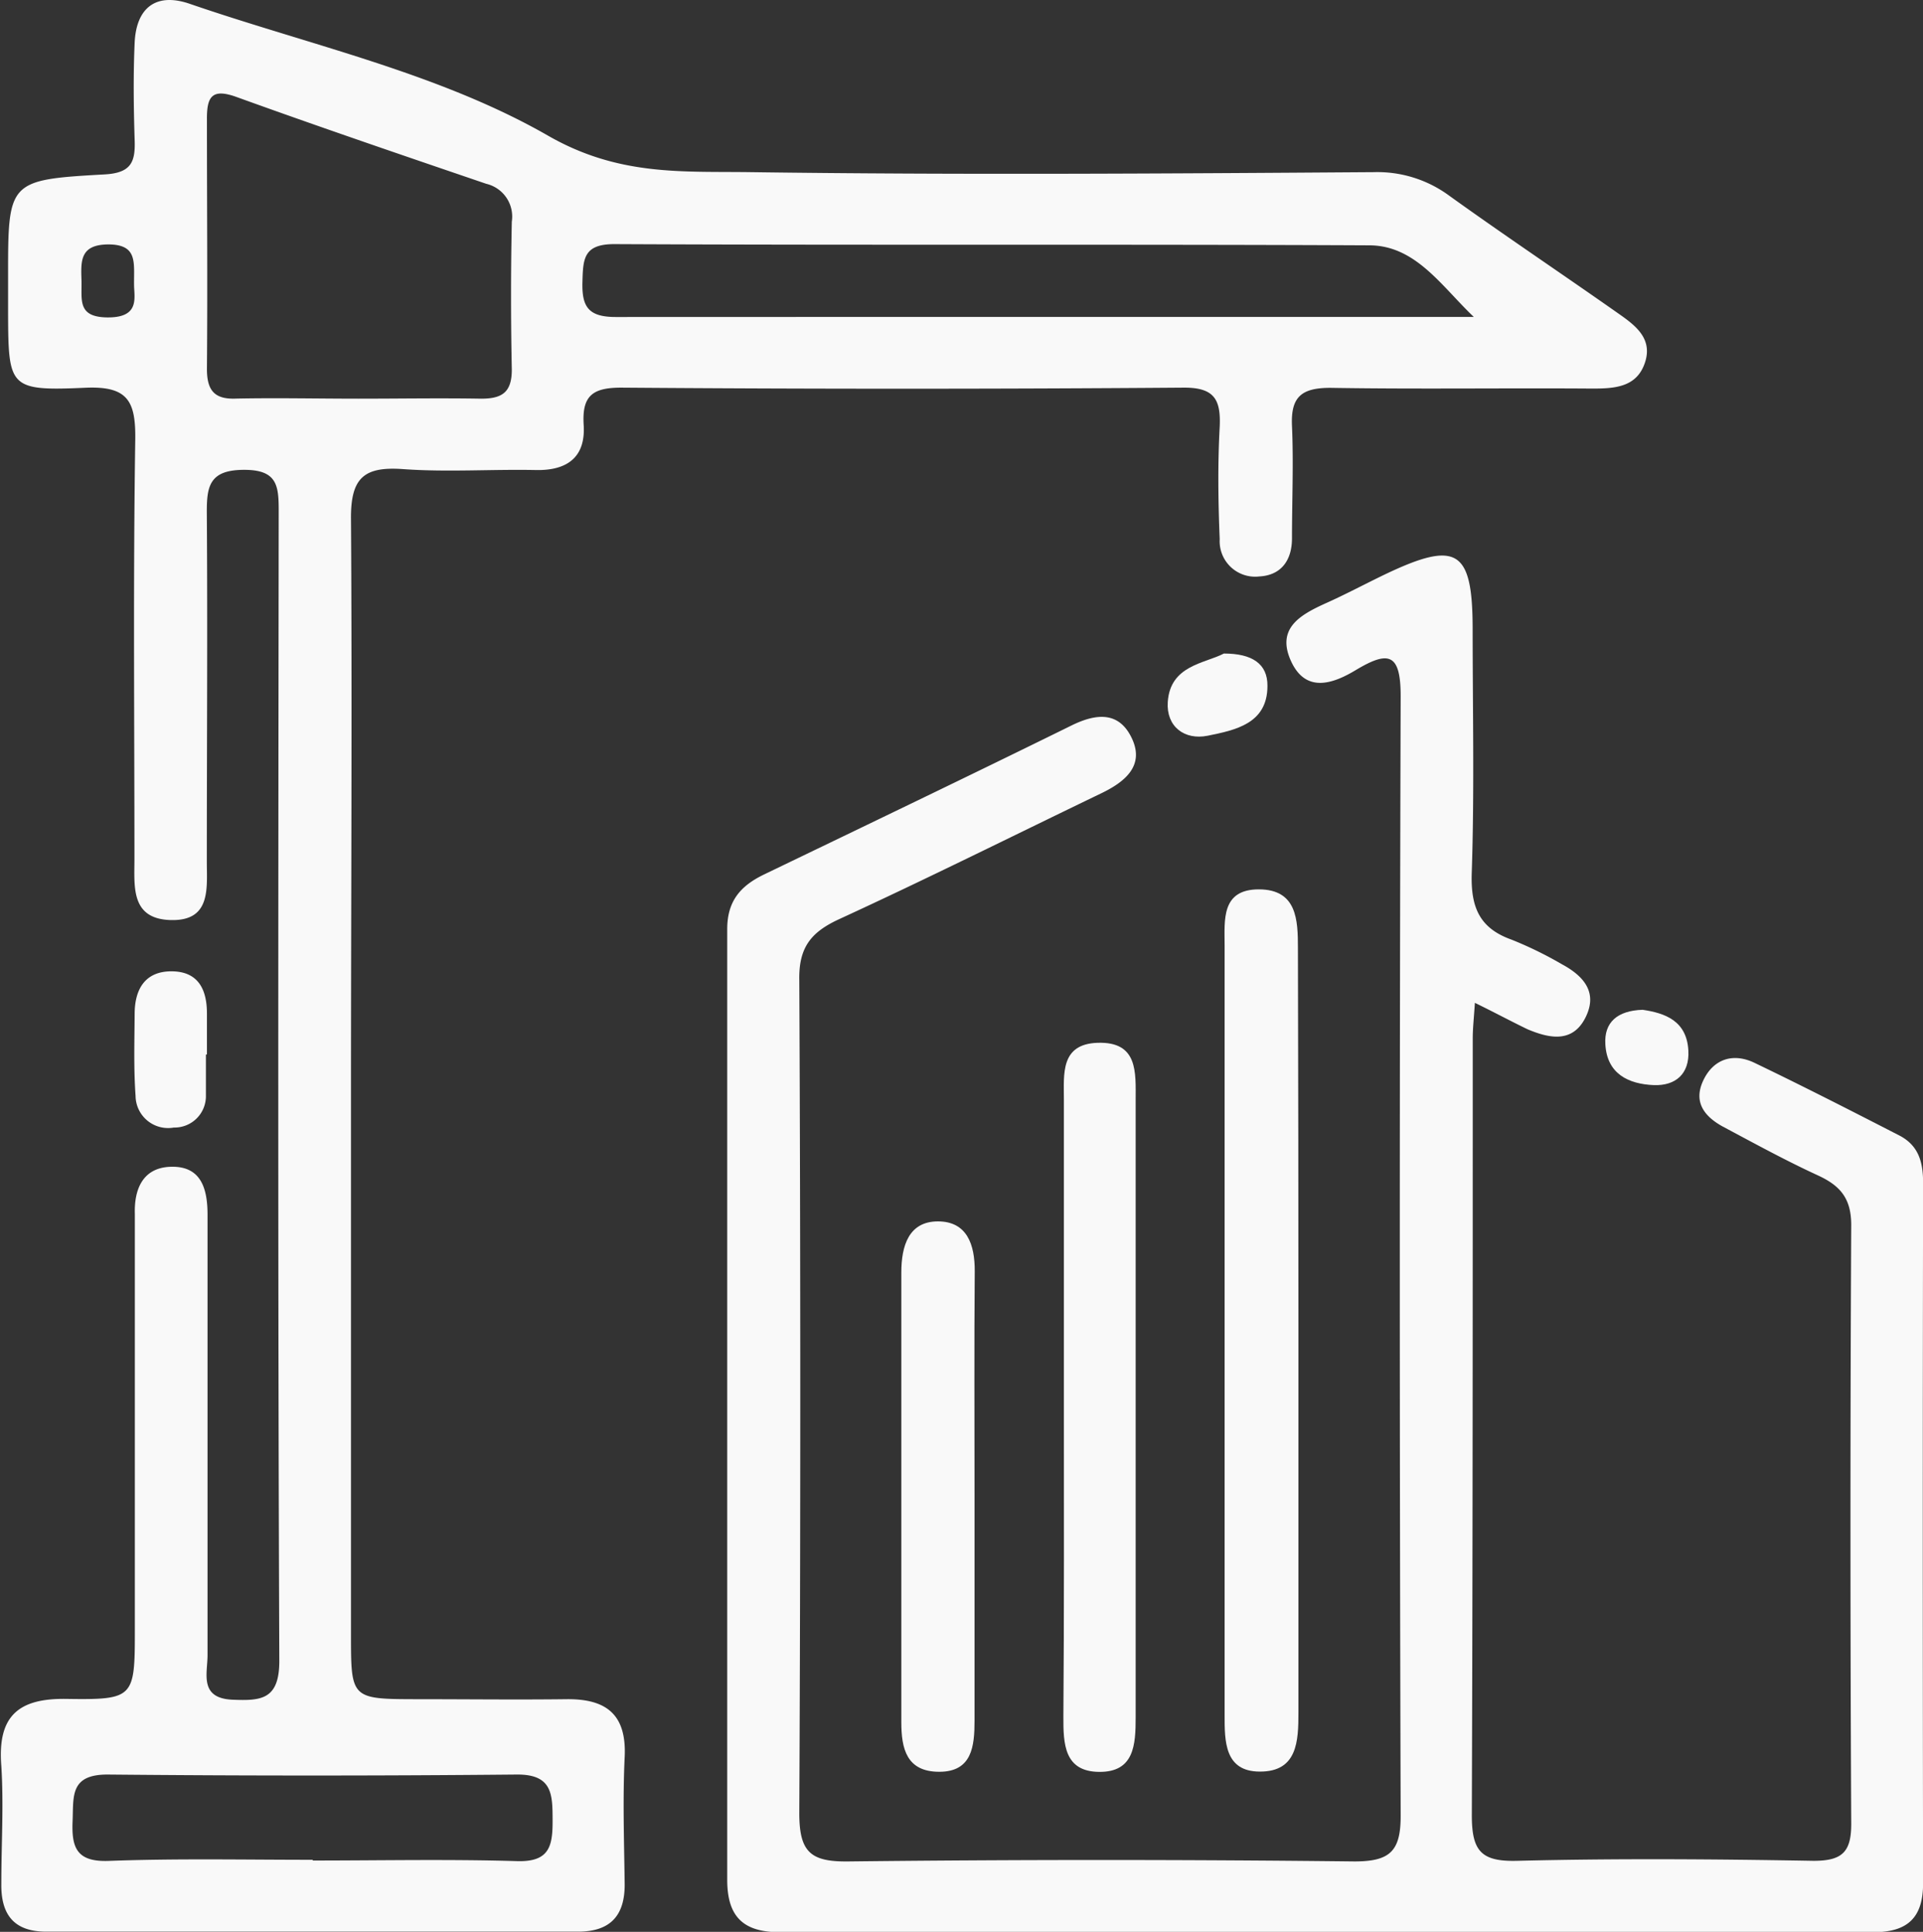
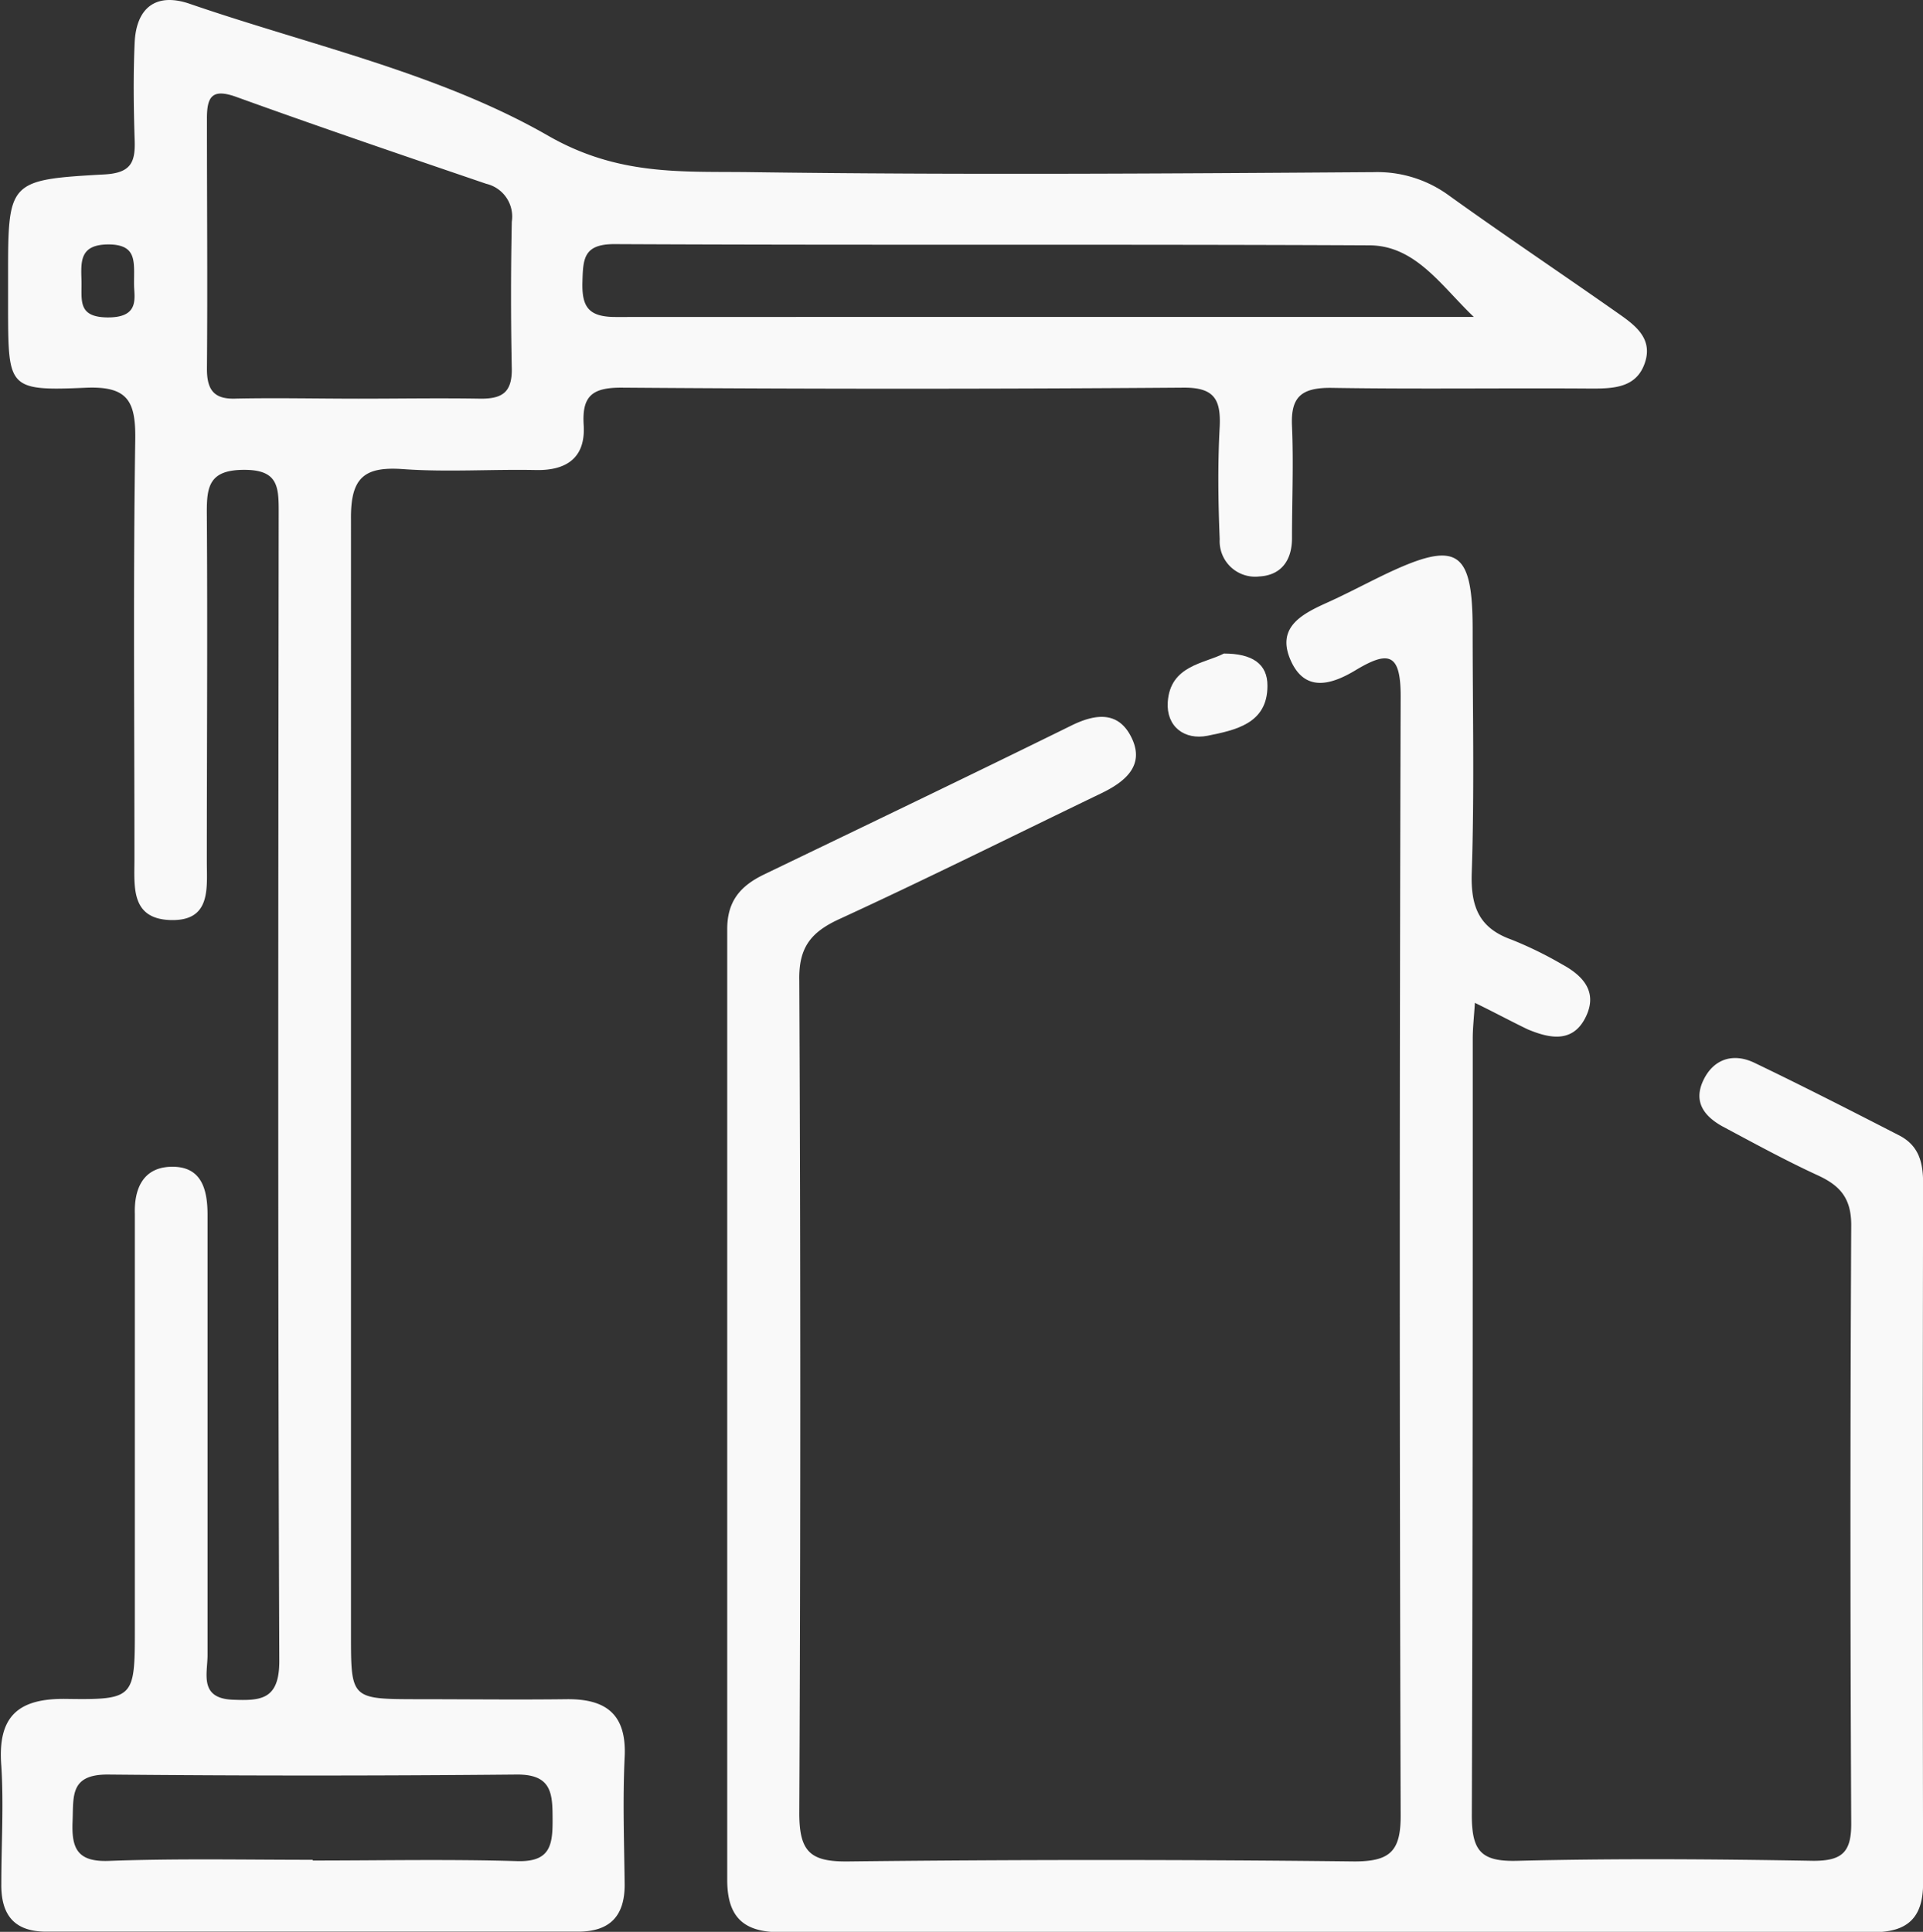
<svg xmlns="http://www.w3.org/2000/svg" viewBox="0 0 188.09 188.98">
  <rect x="0" y="0" width="188.09" height="188.98" fill="#333333" stroke="none" />
  <defs>
    <style>.b6a8bdc6-c420-46e9-97fd-0df71e01ab69{fill:#f9f9f9;}</style>
  </defs>
  <g id="aa544d1b-7bf1-4d7e-b611-386d18daf56a" data-name="katman 2">
    <g id="fb2c68e6-50fb-468e-b939-5e5e79cf2747" data-name="Layer 1">
      <g id="a23674d6-f38c-49d6-8e93-857f34bb63de" data-name="MBIKvQ">
-         <path class="b6a8bdc6-c420-46e9-97fd-0df71e01ab69" d="M34.33,106.39v53.5c0,6.32,0,6.32,6.56,6.33,4.84,0,9.67.06,14.5,0,3.89-.05,5.91,1.47,5.71,5.65s-.05,8.33,0,12.5c0,3.06-1.44,4.59-4.57,4.59q-26,0-52,0c-3.18,0-4.45-1.68-4.4-4.72,0-3.83.24-7.68,0-11.49-.38-4.79,1.57-6.62,6.3-6.56,6.75.1,6.76-.08,6.76-6.93v-37.5c0-1,0-2,0-3-.08-2.46.8-4.5,3.42-4.62,3.09-.14,3.7,2.16,3.69,4.77q0,21.49,0,43c0,1.79-.85,4.23,2.47,4.36,2.77.11,4.56,0,4.55-3.82-.15-37.49-.1-75-.06-112.49,0-2.44-.14-4-3.37-4-3.46,0-3.68,1.65-3.66,4.31.08,11.34,0,22.67,0,34,0,2.64.44,5.88-3.61,5.73-3.86-.15-3.47-3.31-3.47-6,0-13.66-.13-27.33.08-41,.05-3.77-.73-5.25-4.87-5.07-7.48.33-7.54,0-7.57-7.37v-3.5c0-9.35,0-9.47,9.46-10,2.61-.15,3-1.24,2.92-3.39-.1-3.16-.14-6.33,0-9.49C13.33.72,15.29-.75,18.55.37c11.77,4.05,24.34,6.77,35,12.87,6.93,4,13.16,3.51,19.82,3.6,20.32.28,40.66.14,61,0a11.86,11.86,0,0,1,7.39,2.31c5.4,3.88,10.93,7.58,16.38,11.41,1.64,1.15,3.51,2.42,2.79,4.8-.78,2.55-3,2.66-5.32,2.65-8.49-.06-17,.07-25.49-.07-2.84,0-3.88.9-3.75,3.72.16,3.66,0,7.33,0,11,0,2.15-1.06,3.62-3.2,3.73a3.47,3.47,0,0,1-3.87-3.64c-.15-3.67-.2-7.34,0-11,.12-2.67-.52-3.85-3.54-3.83q-27.49.21-55,0c-2.81,0-3.85.8-3.67,3.65.2,3.11-1.56,4.47-4.66,4.41-4.34-.09-8.69.22-13-.09-3.87-.28-5.15.88-5.1,4.94C34.45,69.39,34.33,87.89,34.33,106.39ZM35.06,39c4,0,8-.07,12,0,2.08,0,3-.64,3-2.85q-.15-7.23,0-14.47a3.29,3.29,0,0,0-2.5-3.7c-8.15-2.78-16.31-5.56-24.42-8.49-2.38-.86-2.91-.07-2.9,2.14,0,8.15.07,16.31,0,24.46,0,2.15.77,3,2.9,2.9C27.07,38.91,31.07,39,35.06,39Zm109.09-8C141,28,138.49,24.05,134,24c-24.63-.12-49.27,0-73.9-.12-3,0-3.07,1.4-3.13,3.66-.08,2.51.6,3.48,3.31,3.47C88.26,31,116.2,31,144.15,31Zm-113.56,151c6.66,0,13.32-.14,20,.06,3.16.09,3.47-1.48,3.46-4s0-4.51-3.54-4.47q-20,.19-40,0c-3.69,0-3.31,2.14-3.41,4.55-.11,2.59.39,4,3.49,3.9C17.26,181.79,23.93,181.93,30.59,181.93ZM13.12,28.15c-.08-2.3.5-4.21-2.48-4.24-2.82,0-2.73,1.6-2.67,3.49s-.45,3.61,2.5,3.65S13.2,29.46,13.12,28.15Z" />
+         <path class="b6a8bdc6-c420-46e9-97fd-0df71e01ab69" d="M34.33,106.39v53.5c0,6.32,0,6.32,6.56,6.33,4.84,0,9.67.06,14.5,0,3.89-.05,5.91,1.47,5.71,5.65s-.05,8.33,0,12.5c0,3.06-1.44,4.59-4.57,4.59q-26,0-52,0c-3.18,0-4.45-1.68-4.4-4.72,0-3.83.24-7.68,0-11.49-.38-4.79,1.57-6.62,6.3-6.56,6.75.1,6.76-.08,6.76-6.93v-37.5c0-1,0-2,0-3-.08-2.46.8-4.5,3.42-4.62,3.09-.14,3.7,2.16,3.69,4.77q0,21.49,0,43c0,1.79-.85,4.23,2.47,4.36,2.77.11,4.56,0,4.55-3.82-.15-37.49-.1-75-.06-112.49,0-2.44-.14-4-3.37-4-3.46,0-3.68,1.65-3.66,4.31.08,11.34,0,22.67,0,34,0,2.64.44,5.88-3.61,5.73-3.86-.15-3.47-3.31-3.47-6,0-13.66-.13-27.33.08-41,.05-3.77-.73-5.25-4.87-5.07-7.48.33-7.54,0-7.57-7.37v-3.5c0-9.35,0-9.47,9.46-10,2.61-.15,3-1.24,2.92-3.39-.1-3.16-.14-6.33,0-9.49C13.33.72,15.29-.75,18.55.37c11.77,4.05,24.34,6.77,35,12.87,6.93,4,13.16,3.51,19.82,3.6,20.32.28,40.66.14,61,0a11.86,11.86,0,0,1,7.39,2.31c5.4,3.88,10.93,7.58,16.38,11.41,1.64,1.15,3.51,2.42,2.79,4.8-.78,2.55-3,2.66-5.32,2.65-8.49-.06-17,.07-25.49-.07-2.84,0-3.88.9-3.75,3.72.16,3.66,0,7.33,0,11,0,2.15-1.06,3.62-3.2,3.73a3.47,3.47,0,0,1-3.87-3.64c-.15-3.67-.2-7.34,0-11,.12-2.67-.52-3.85-3.54-3.83q-27.49.21-55,0c-2.81,0-3.85.8-3.67,3.65.2,3.11-1.56,4.47-4.66,4.41-4.34-.09-8.69.22-13-.09-3.87-.28-5.15.88-5.1,4.94ZM35.06,39c4,0,8-.07,12,0,2.08,0,3-.64,3-2.85q-.15-7.23,0-14.47a3.29,3.29,0,0,0-2.5-3.7c-8.15-2.78-16.31-5.56-24.42-8.49-2.38-.86-2.91-.07-2.9,2.14,0,8.15.07,16.31,0,24.46,0,2.15.77,3,2.9,2.9C27.07,38.91,31.07,39,35.06,39Zm109.09-8C141,28,138.49,24.05,134,24c-24.63-.12-49.27,0-73.9-.12-3,0-3.07,1.4-3.13,3.66-.08,2.51.6,3.48,3.31,3.47C88.26,31,116.2,31,144.15,31Zm-113.56,151c6.66,0,13.32-.14,20,.06,3.16.09,3.47-1.48,3.46-4s0-4.51-3.54-4.47q-20,.19-40,0c-3.69,0-3.31,2.14-3.41,4.55-.11,2.59.39,4,3.49,3.9C17.26,181.79,23.93,181.93,30.59,181.93ZM13.12,28.15c-.08-2.3.5-4.21-2.48-4.24-2.82,0-2.73,1.6-2.67,3.49s-.45,3.61,2.5,3.65S13.2,29.46,13.12,28.15Z" />
        <path class="b6a8bdc6-c420-46e9-97fd-0df71e01ab69" d="M144.26,98.1c-.1,1.54-.21,2.5-.21,3.47,0,25.33,0,50.66-.09,76,0,3.48.89,4.55,4.42,4.46,9.66-.24,19.33-.17,29,0,2.83,0,3.71-.87,3.69-3.7q-.15-29.25,0-58.49c0-2.64-1.1-3.87-3.28-4.87-3.17-1.46-6.23-3.14-9.31-4.78-1.8-1-2.86-2.4-1.89-4.48s2.88-2.76,5-1.75c4.79,2.3,9.52,4.72,14.25,7.15,1.86,1,2.26,2.63,2.26,4.62q-.06,34.25,0,68.49c0,3.38-1.52,4.79-4.85,4.79q-53.5-.06-107,0c-3.62,0-5.12-1.59-5.12-5.12q0-46.49,0-93c0-2.76,1.31-4.24,3.61-5.35,10-4.82,20.07-9.65,30.06-14.57,2.44-1.2,4.67-1.4,5.92,1.28s-.72,4.25-3,5.35c-8.53,4.11-17,8.34-25.61,12.3-2.77,1.27-4,2.76-3.93,6q.19,40.74,0,81.49c0,3.81,1.13,4.75,4.81,4.7q24.75-.28,49.49,0c3.48,0,4.53-1,4.52-4.49q-.17-54.75,0-109.49c0-4.19-1.16-4.5-4.39-2.56-2.24,1.35-4.9,2.28-6.34-.89s.87-4.49,3.32-5.61c2-.89,3.88-1.9,5.83-2.84,7.07-3.38,8.6-2.46,8.62,5.23,0,8,.18,16-.09,24-.1,3.3.75,5.36,3.9,6.48a37.43,37.43,0,0,1,4.93,2.41c2.11,1.14,3.55,2.75,2.28,5.24s-3.54,2-5.64,1.12C147.78,99.9,146.21,99.05,144.26,98.1Z" />
-         <path class="b6a8bdc6-c420-46e9-97fd-0df71e01ab69" d="M127,130.13q0,18.7,0,37.41c0,2.78-.1,5.78-3.78,5.76-3.46,0-3.44-3-3.44-5.52q0-37.65,0-75.31c0-2.44-.36-5.48,3.36-5.47s3.81,3,3.81,5.72Q127,111.43,127,130.13Z" />
-         <path class="b6a8bdc6-c420-46e9-97fd-0df71e01ab69" d="M104.06,137.5q0-15,0-29.93c0-2.49-.36-5.43,3.28-5.56,4-.14,3.74,2.9,3.74,5.63q0,30.17,0,60.35c0,2.69-.14,5.37-3.57,5.34s-3.51-2.75-3.5-5.41C104.09,157.78,104.06,147.64,104.06,137.5Z" />
-         <path class="b6a8bdc6-c420-46e9-97fd-0df71e01ab69" d="M95.32,146.32c0,7.33,0,14.66,0,22,0,2.5-.24,5-3.45,5s-3.71-2.28-3.71-4.84c0-14.65,0-29.31,0-44,0-2.63.74-5,3.58-5s3.62,2.26,3.6,4.9C95.28,131.67,95.32,139,95.32,146.32Z" />
-         <path class="b6a8bdc6-c420-46e9-97fd-0df71e01ab69" d="M20.14,103.17c0,1.33,0,2.65,0,4A3.07,3.07,0,0,1,17,110.3a3.18,3.18,0,0,1-3.74-3.1c-.19-2.64-.11-5.3-.09-8,0-2.48,1.06-4.27,3.79-4.18,2.51.09,3.28,1.88,3.28,4.12v4Z" />
        <path class="b6a8bdc6-c420-46e9-97fd-0df71e01ab69" d="M119.71,63.93c2.76,0,4.28,1,4.26,3.17,0,3.7-3.15,4.32-5.84,4.87-2.28.46-4.07-.9-3.91-3.3C114.46,65.08,117.81,64.92,119.71,63.93Z" />
-         <path class="b6a8bdc6-c420-46e9-97fd-0df71e01ab69" d="M160.66,98.78c2.18.32,4.33,1.06,4.48,4,.12,2.26-1.24,3.44-3.36,3.37-2.49-.1-4.6-1.09-4.76-4C156.89,100,158.2,98.86,160.66,98.78Z" />
      </g>
    </g>
  </g>
</svg>